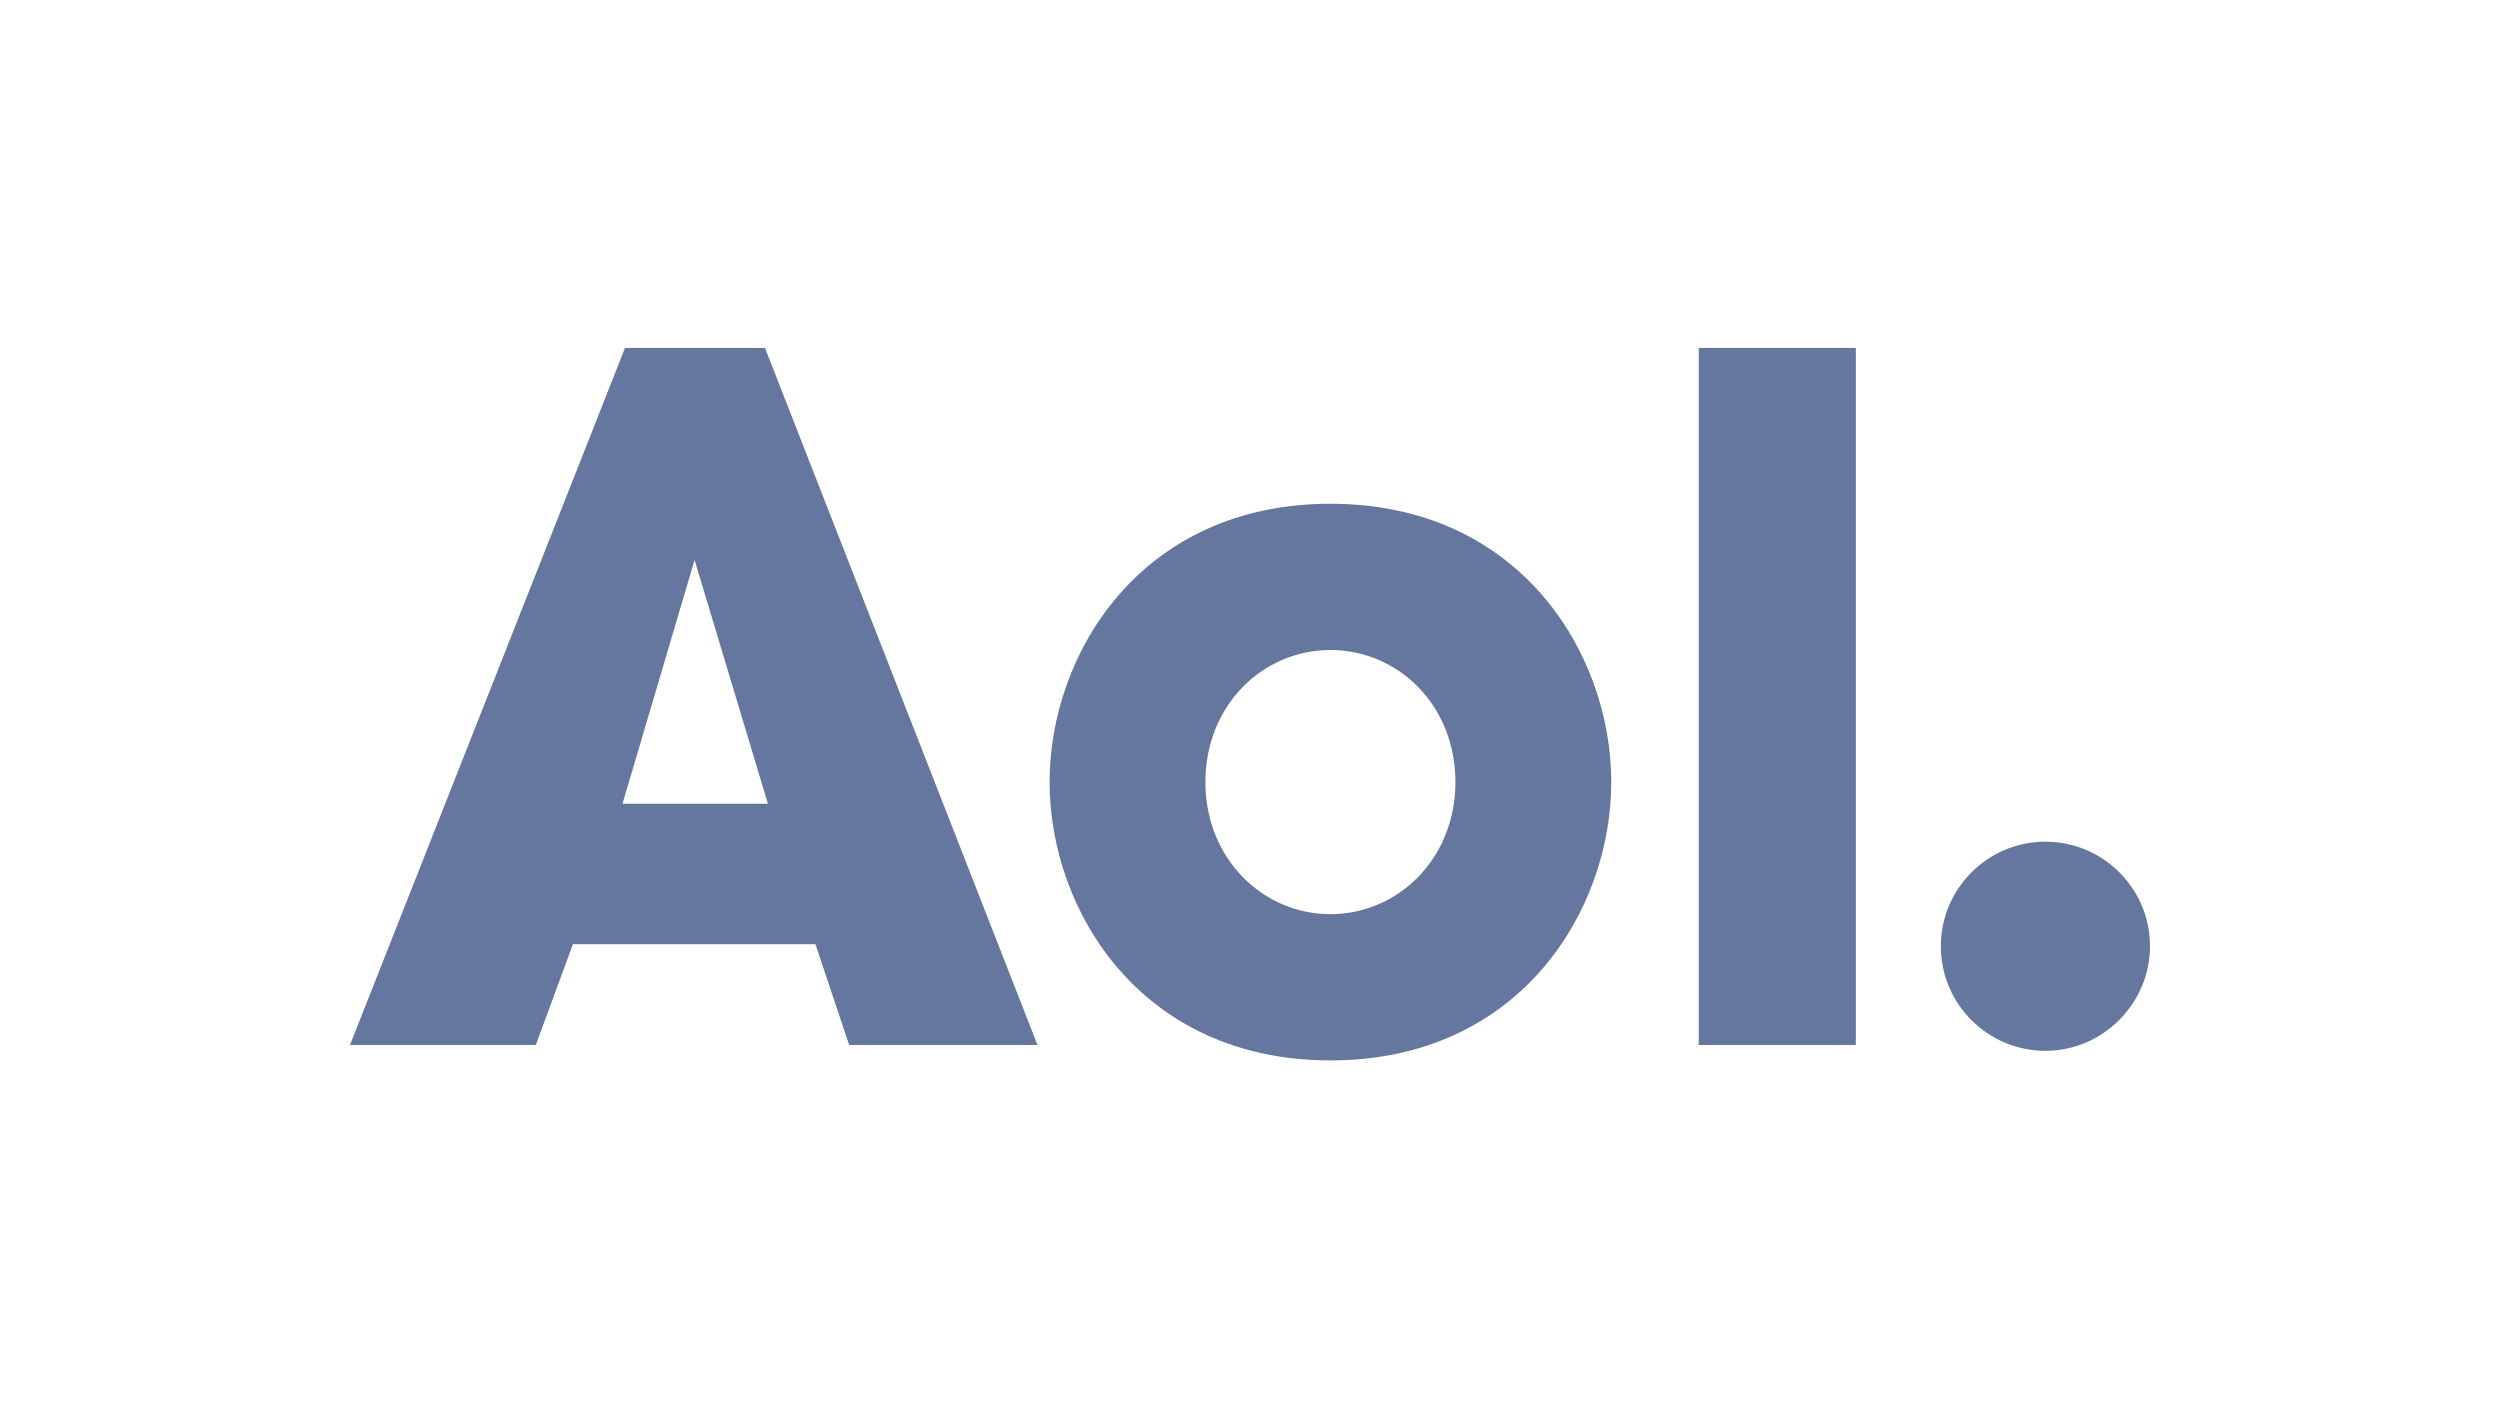
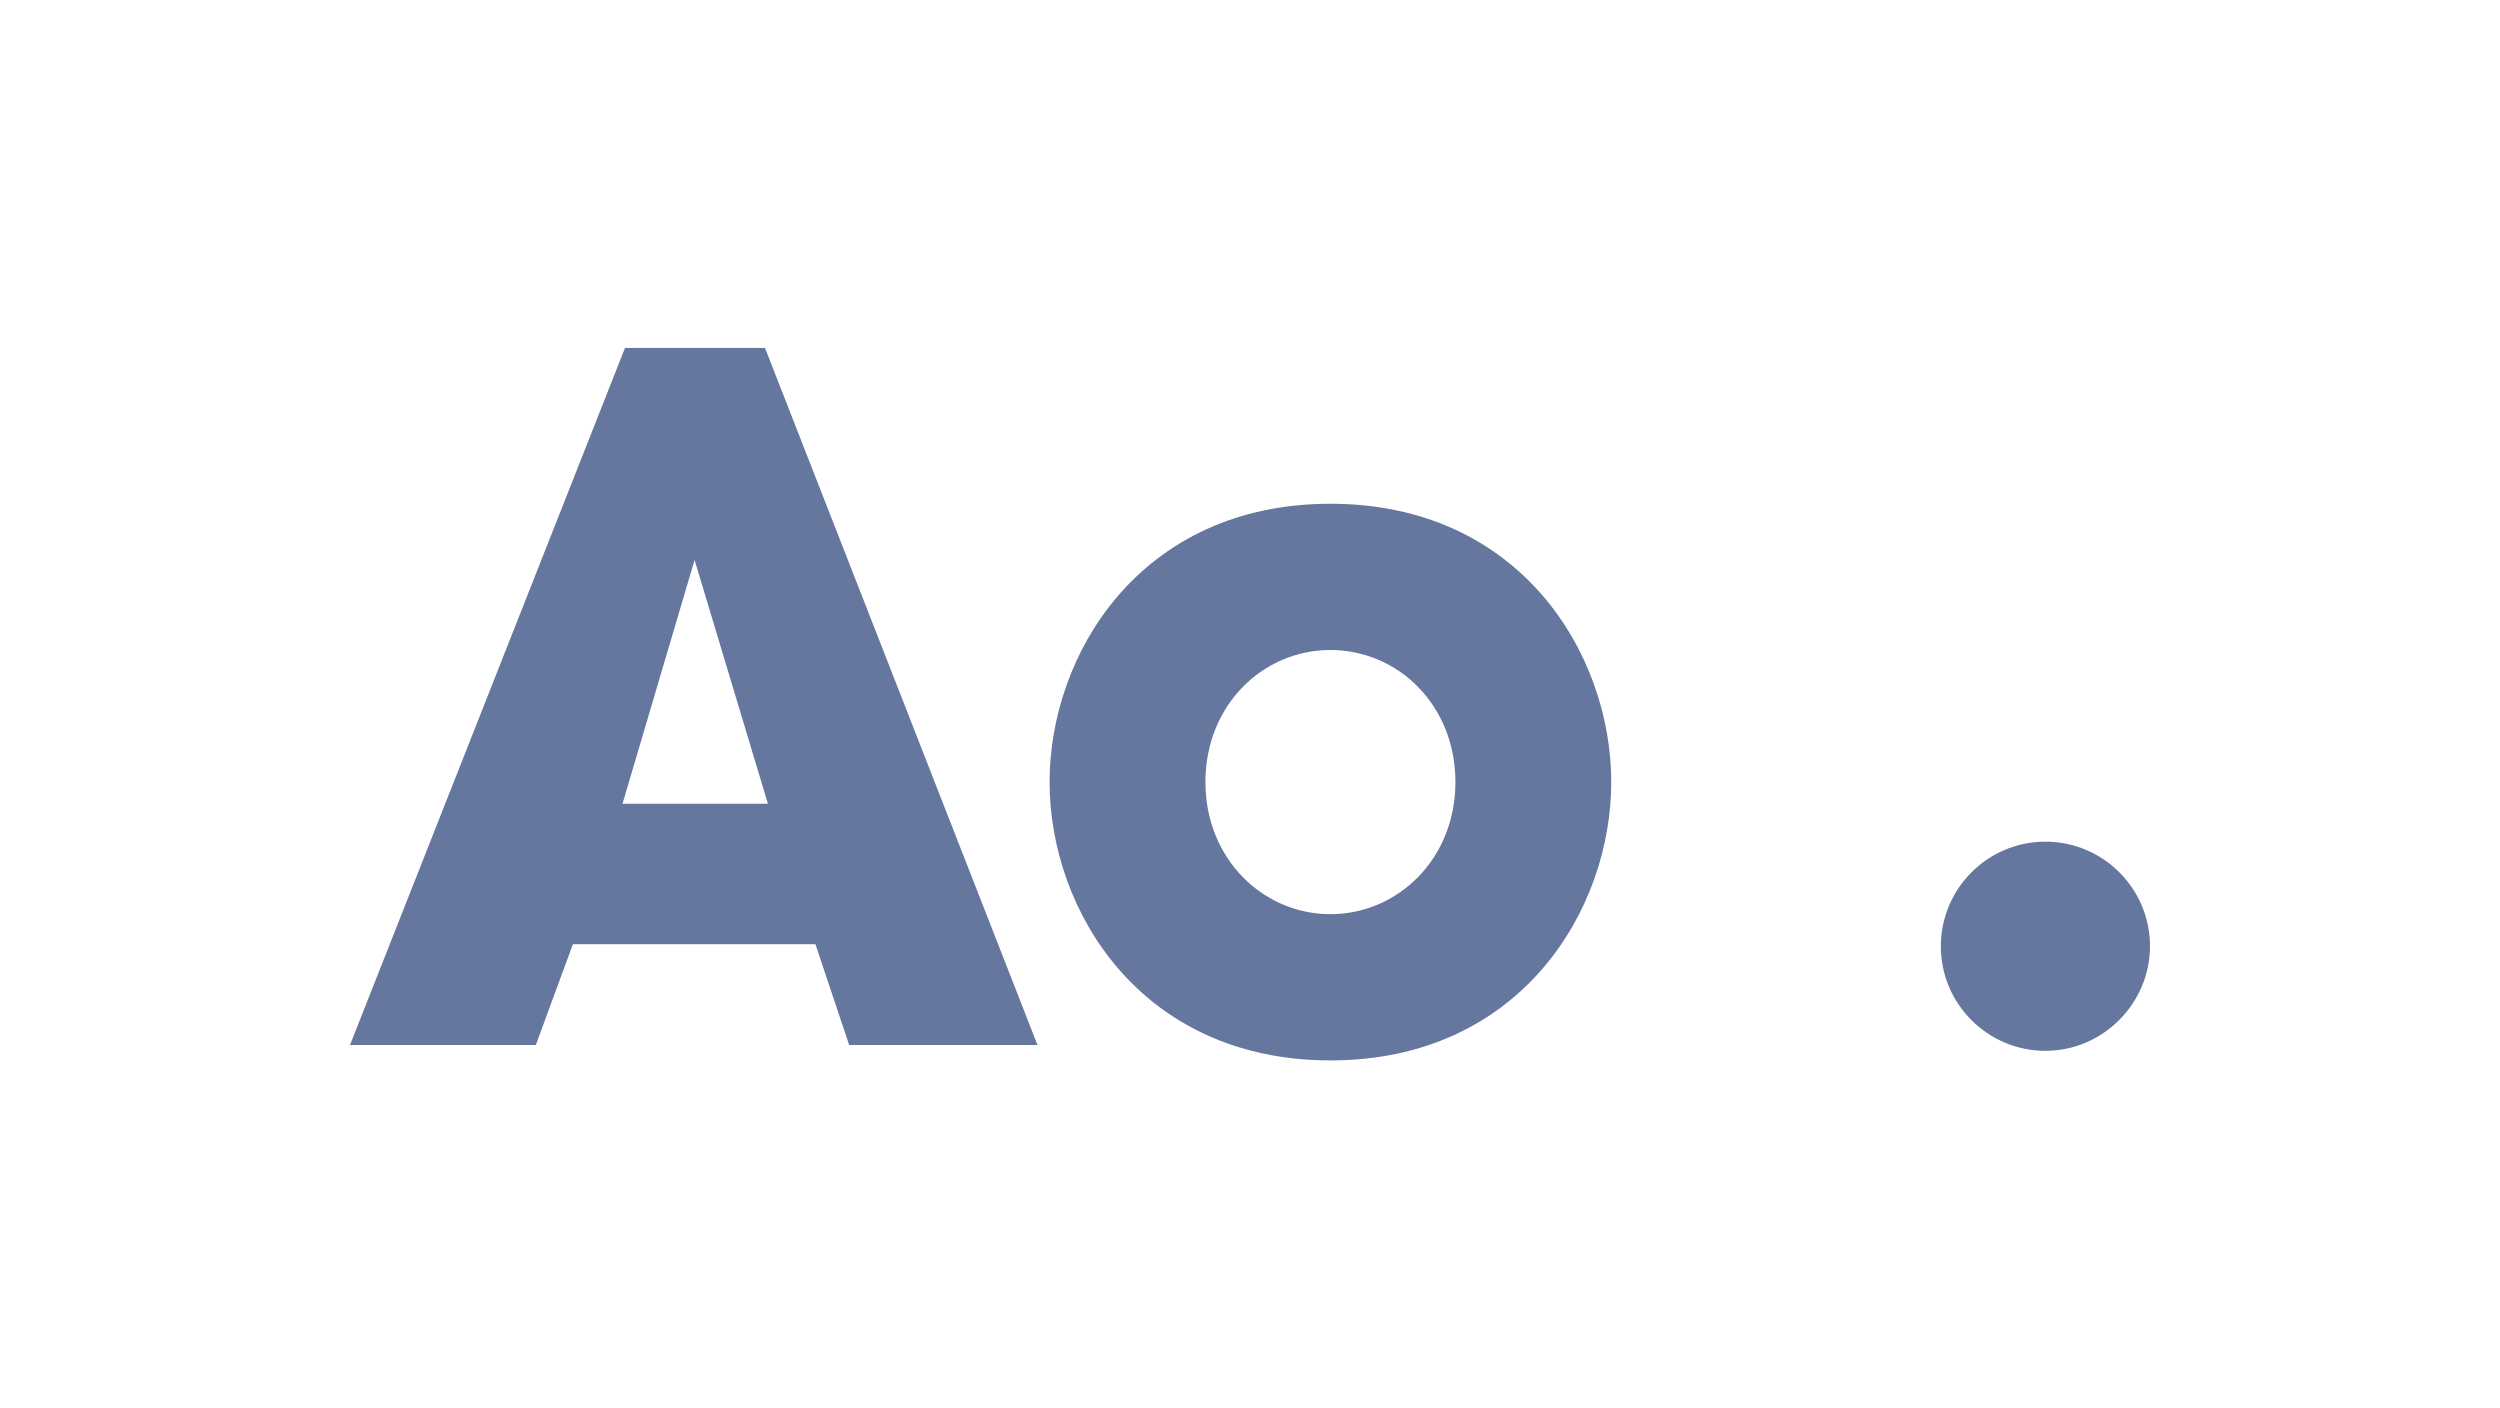
<svg xmlns="http://www.w3.org/2000/svg" version="1.1" id="Layer_1" x="0px" y="0px" viewBox="-50 0 600 338" style="enable-background:new -50 0 600 338;" xml:space="preserve">
  <style type="text/css">
	.st0{fill:#66779F;}
</style>
  <g id="Aol">
    <g>
      <path class="st0" d="M133.6,83.5H100L34,250.8h44.6l8.9-24.2h58.2l8.1,24.2H199L133.6,83.5z M99.4,192.9l17.3-58.5l17.6,58.5H99.4    z" />
-       <rect x="357.7" y="83.5" class="st0" width="37.7" height="167.3" />
      <path class="st0" d="M440.9,252.2c-13.8,0-25.1-11.2-25.1-25.1c0-13.8,11.2-25.1,25.1-25.1c13.8,0,25.1,11.2,25.1,25.1    C466,240.7,454.8,252.2,440.9,252.2z" />
      <path class="st0" d="M269.3,120.9c-45.5,0-67.4,36-67.4,66.8s21.9,66.8,67.4,66.8s67.4-36,67.4-66.8S314.8,120.9,269.3,120.9z     M269.3,219.4c-16.1,0-30-13.2-30-31.7s13.8-31.7,30-31.7s30,13.2,30,31.7S285.4,219.4,269.3,219.4z" />
    </g>
  </g>
</svg>